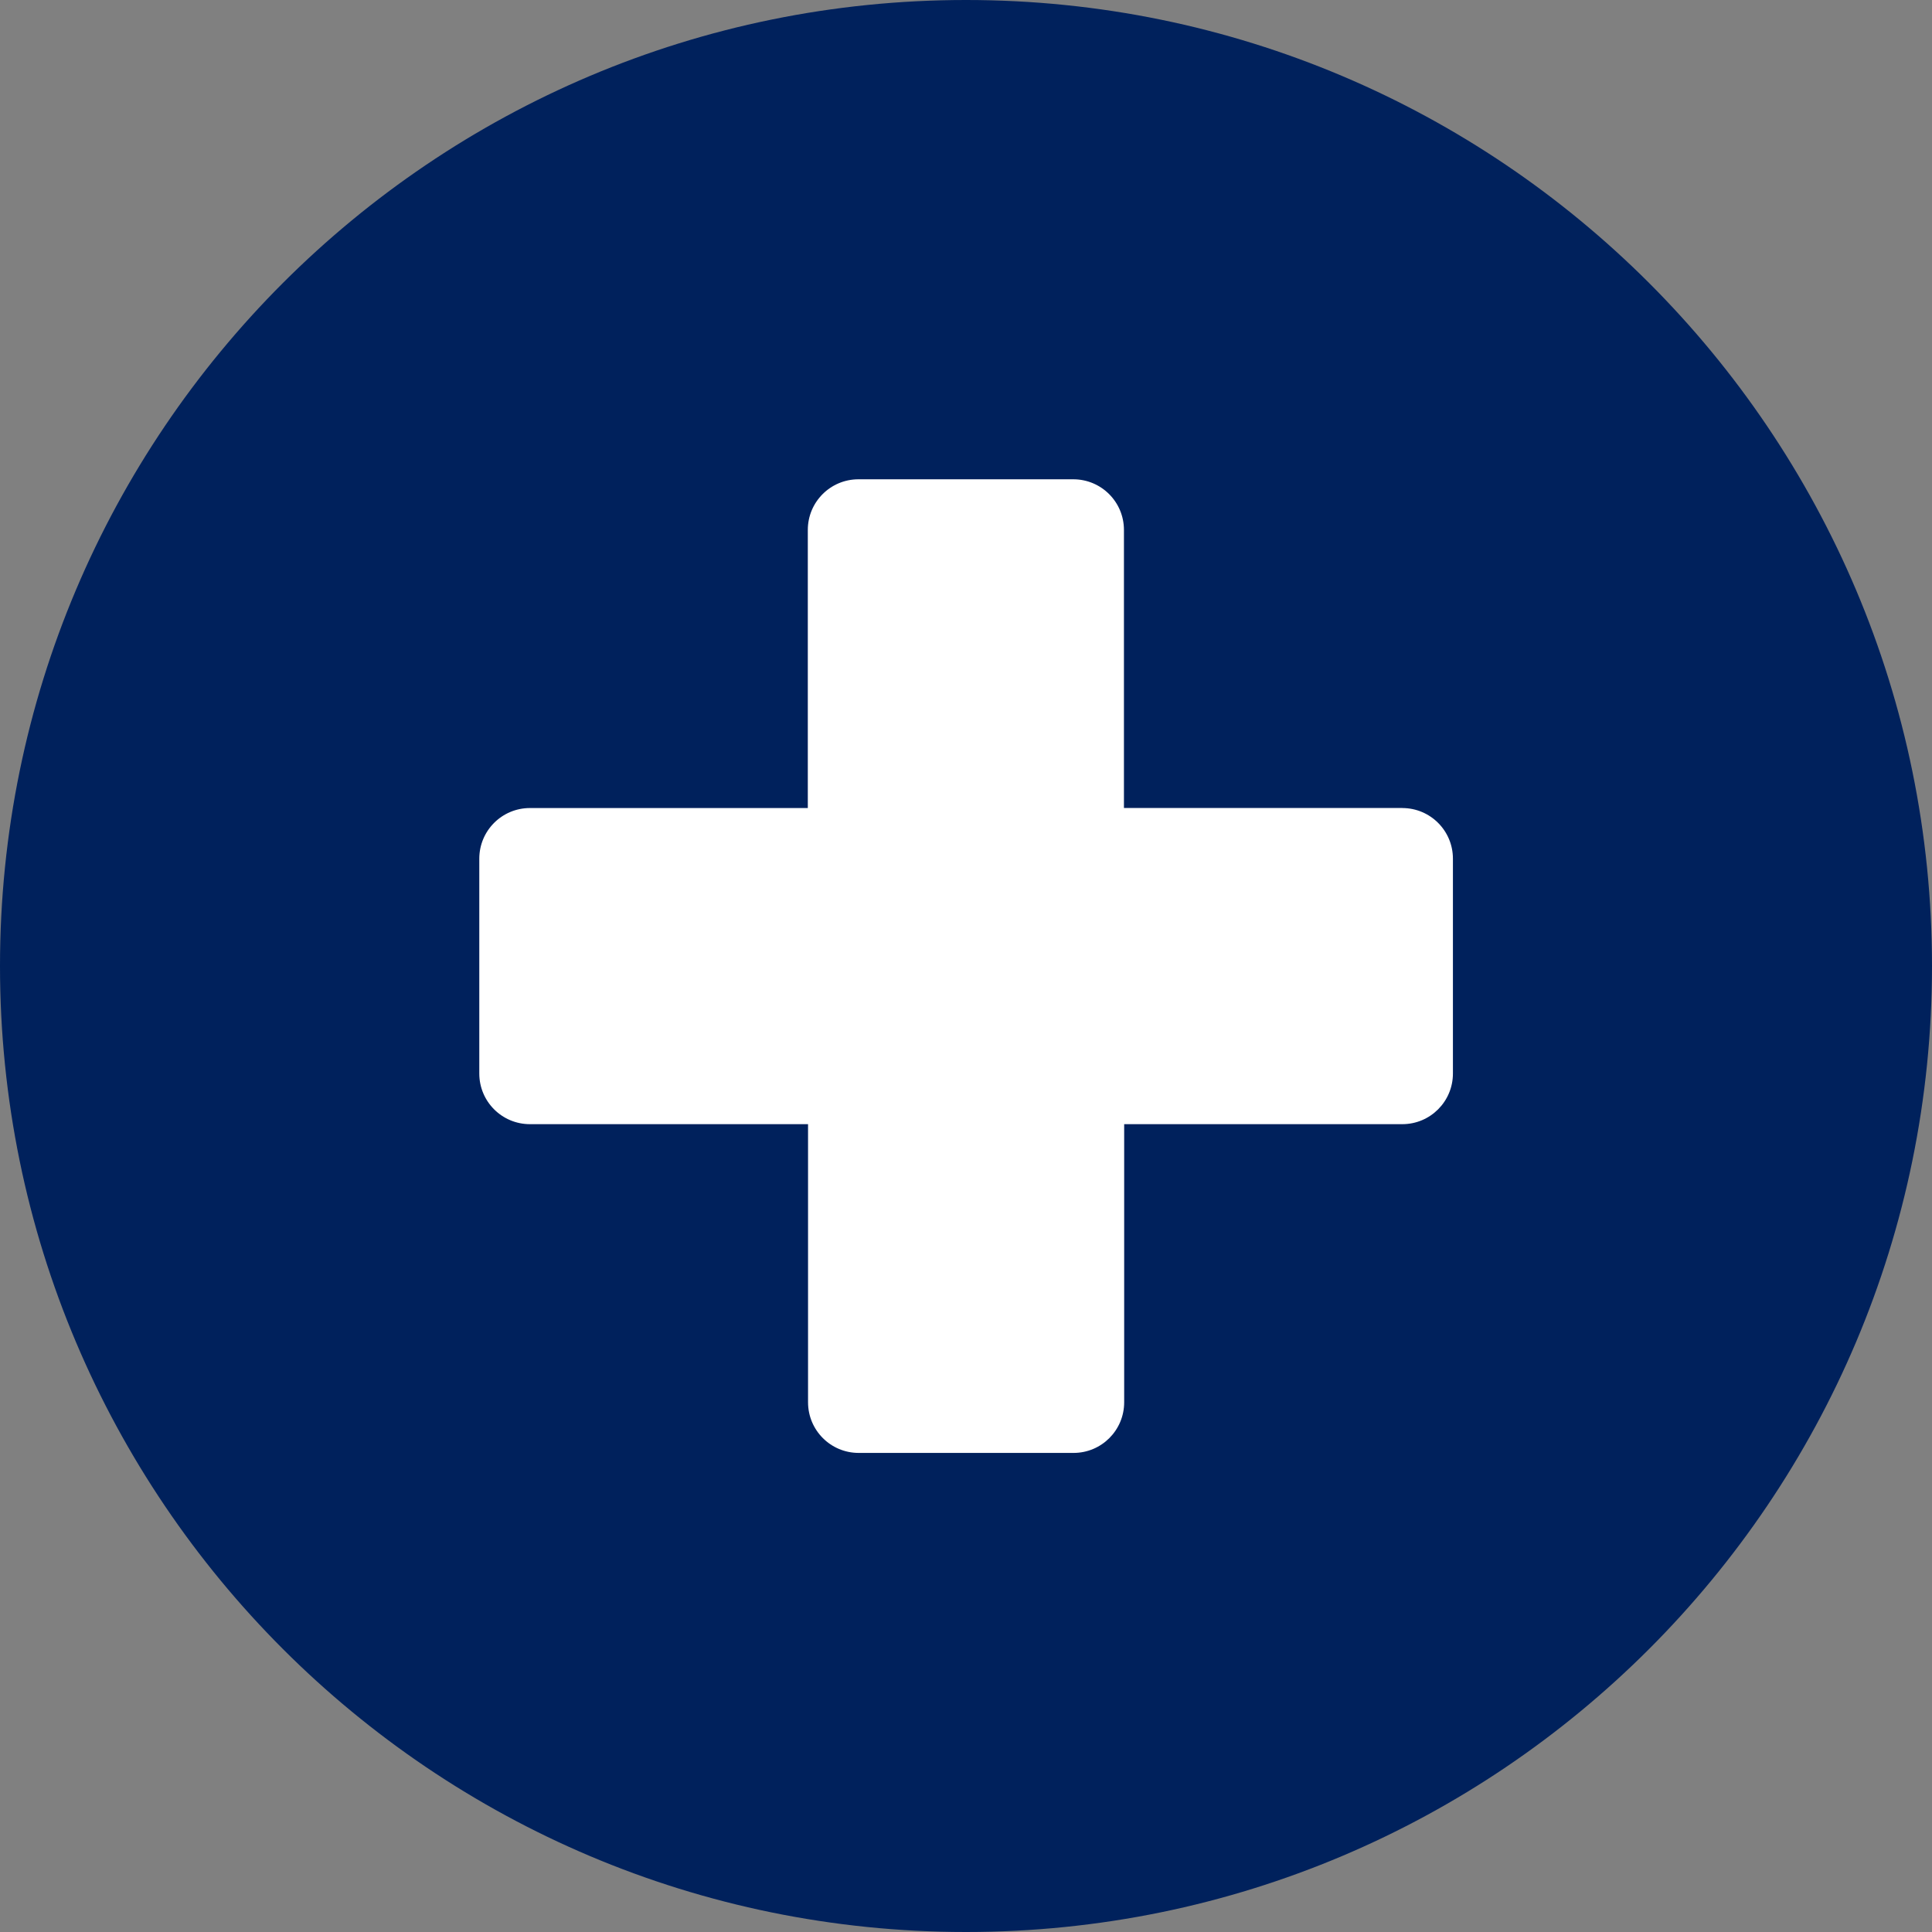
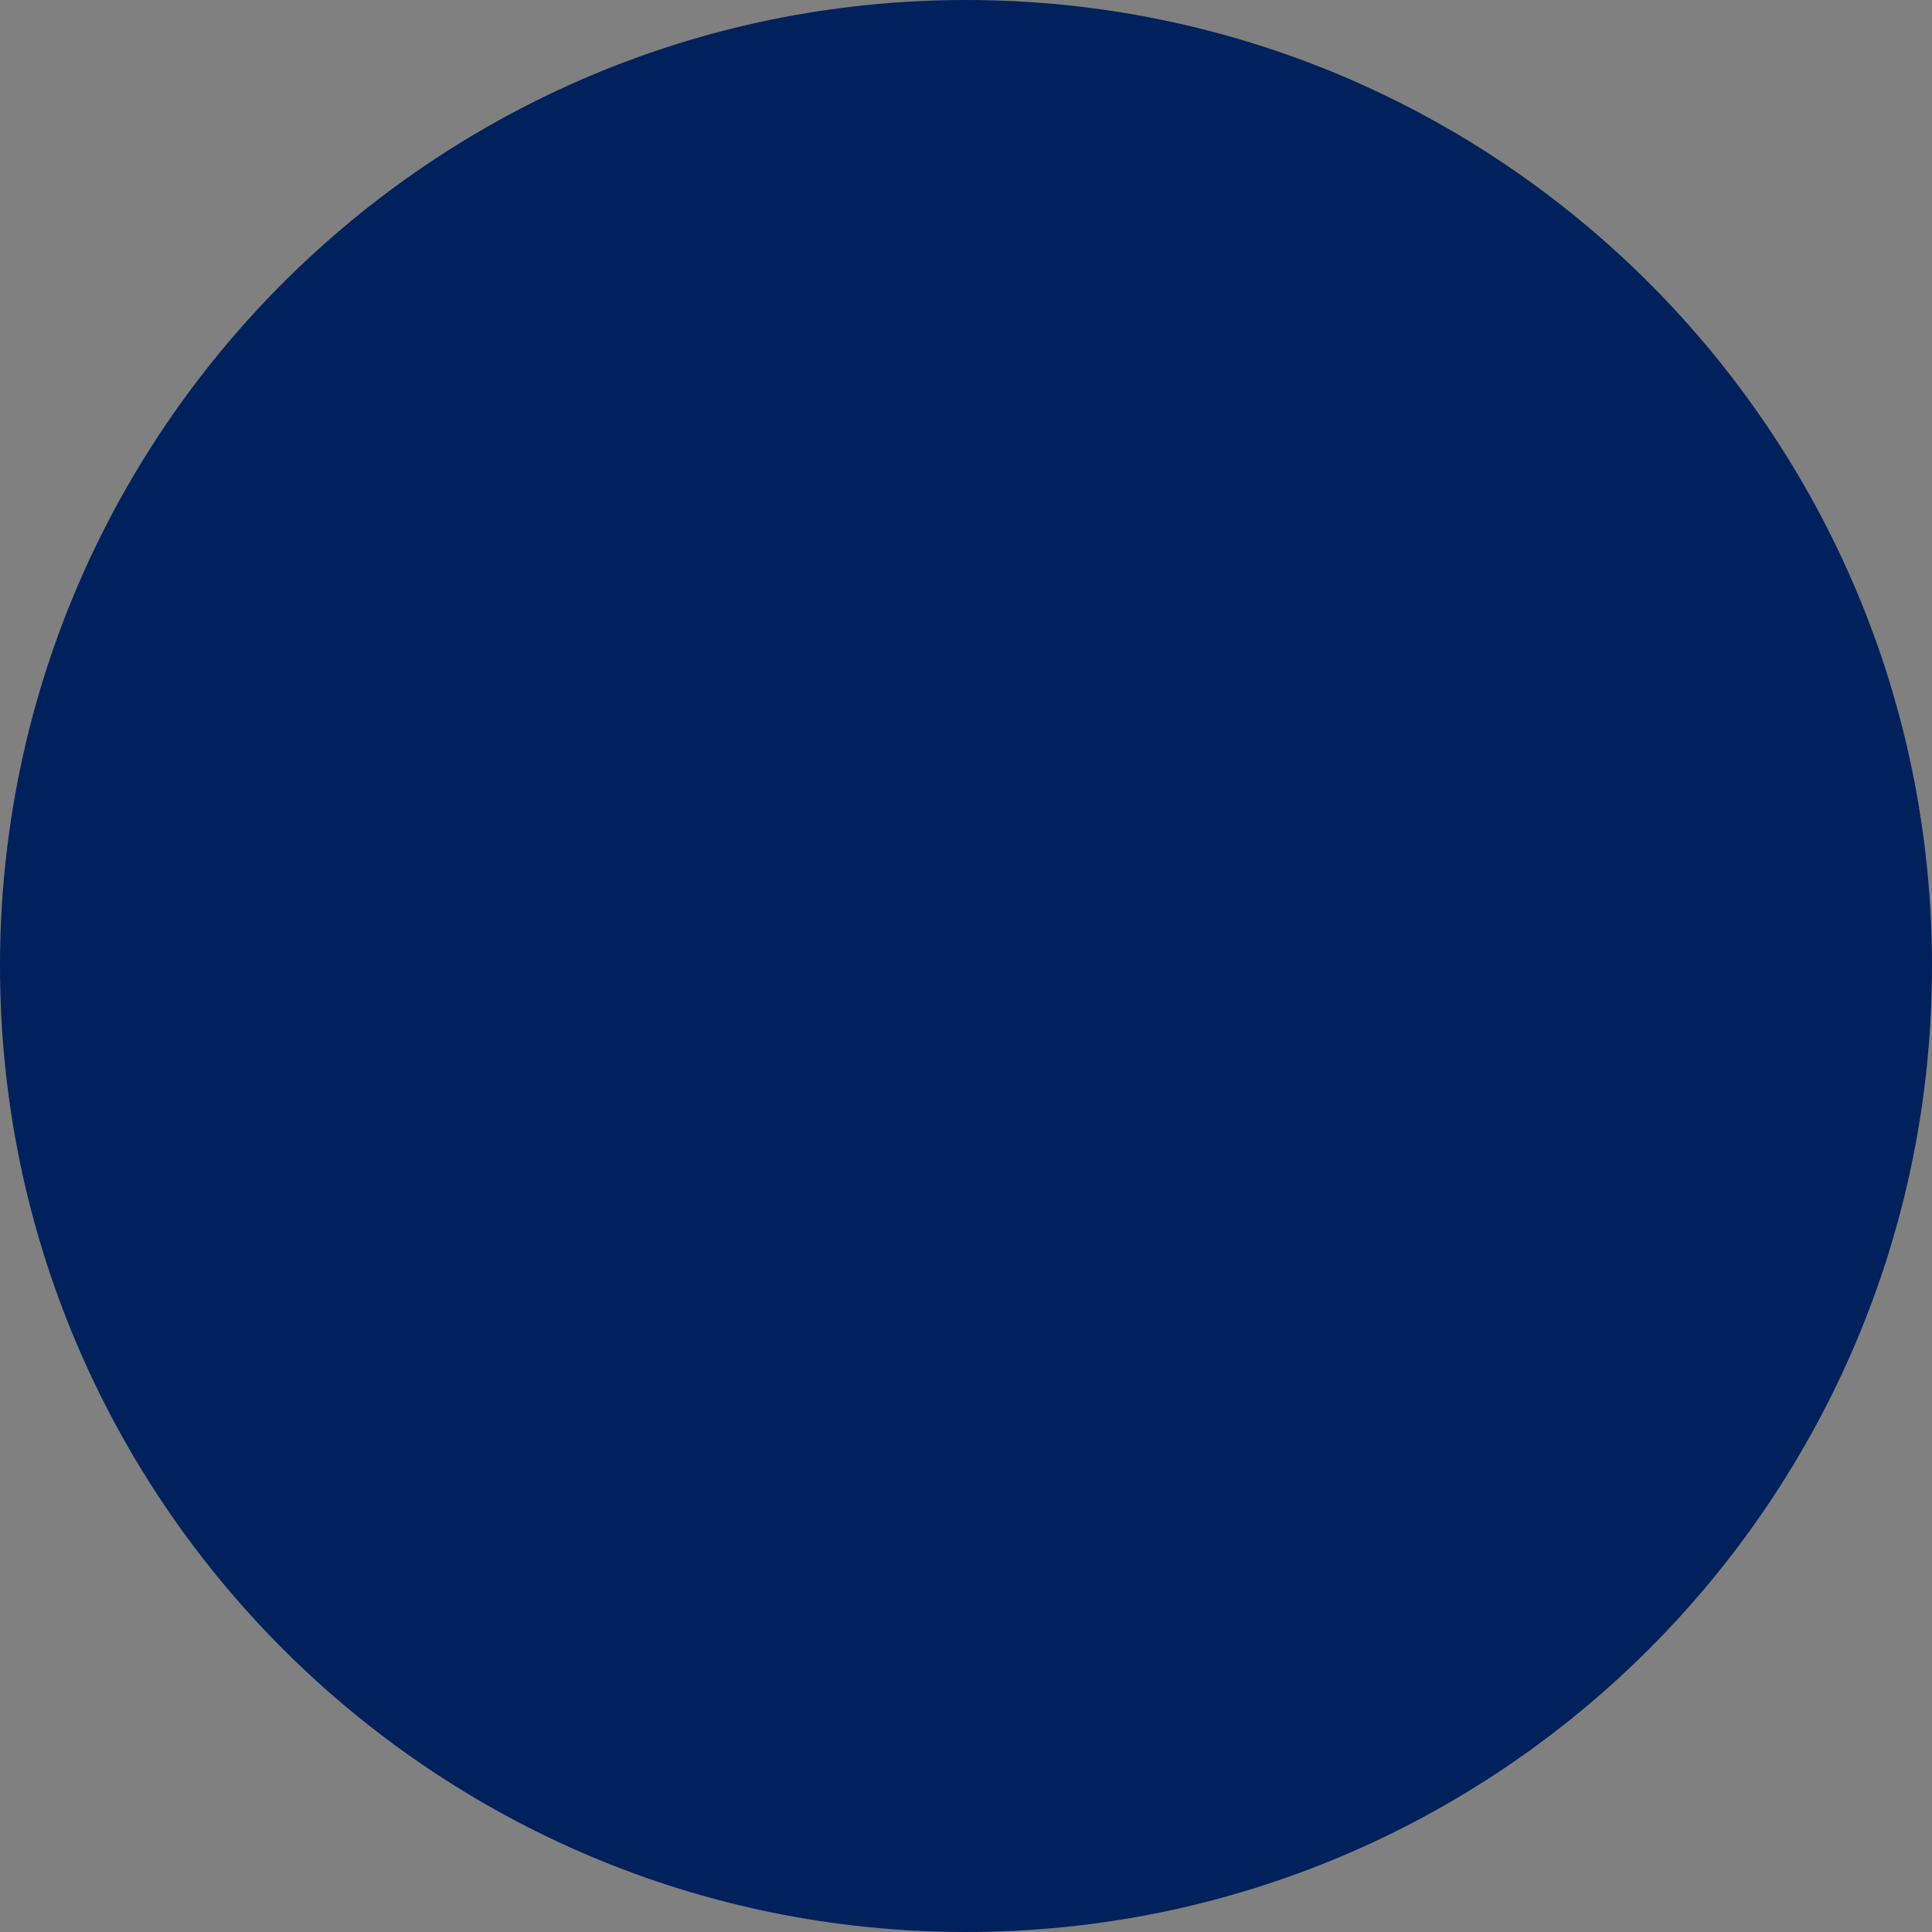
<svg xmlns="http://www.w3.org/2000/svg" width="100pt" height="100pt" version="1.1" viewBox="0 0 100 100">
  <rect x="0" y="0" width="100" height="100" fill="#808080" stroke="none" />
  <path d="m100 50c0 27.613-22.387 50-50 50s-50-22.387-50-50 22.387-50 50-50 50 22.387 50 50" fill="#00215c" />
-   <path d="m72.57 41.82h-14.395v-14.391c0-1.449-1.172-2.621-2.621-2.621h-11.121c-1.449 0-2.621 1.172-2.621 2.621v14.395h-14.383c-1.449 0-2.621 1.172-2.621 2.621v11.121c0 1.449 1.172 2.621 2.621 2.621h14.395v14.395c0 1.449 1.172 2.621 2.621 2.621h11.121c1.449 0 2.621-1.172 2.621-2.621v-14.395h14.395c1.449 0 2.621-1.172 2.621-2.621v-11.121c0-1.449-1.172-2.621-2.621-2.621z" fill="#fff" />
</svg>